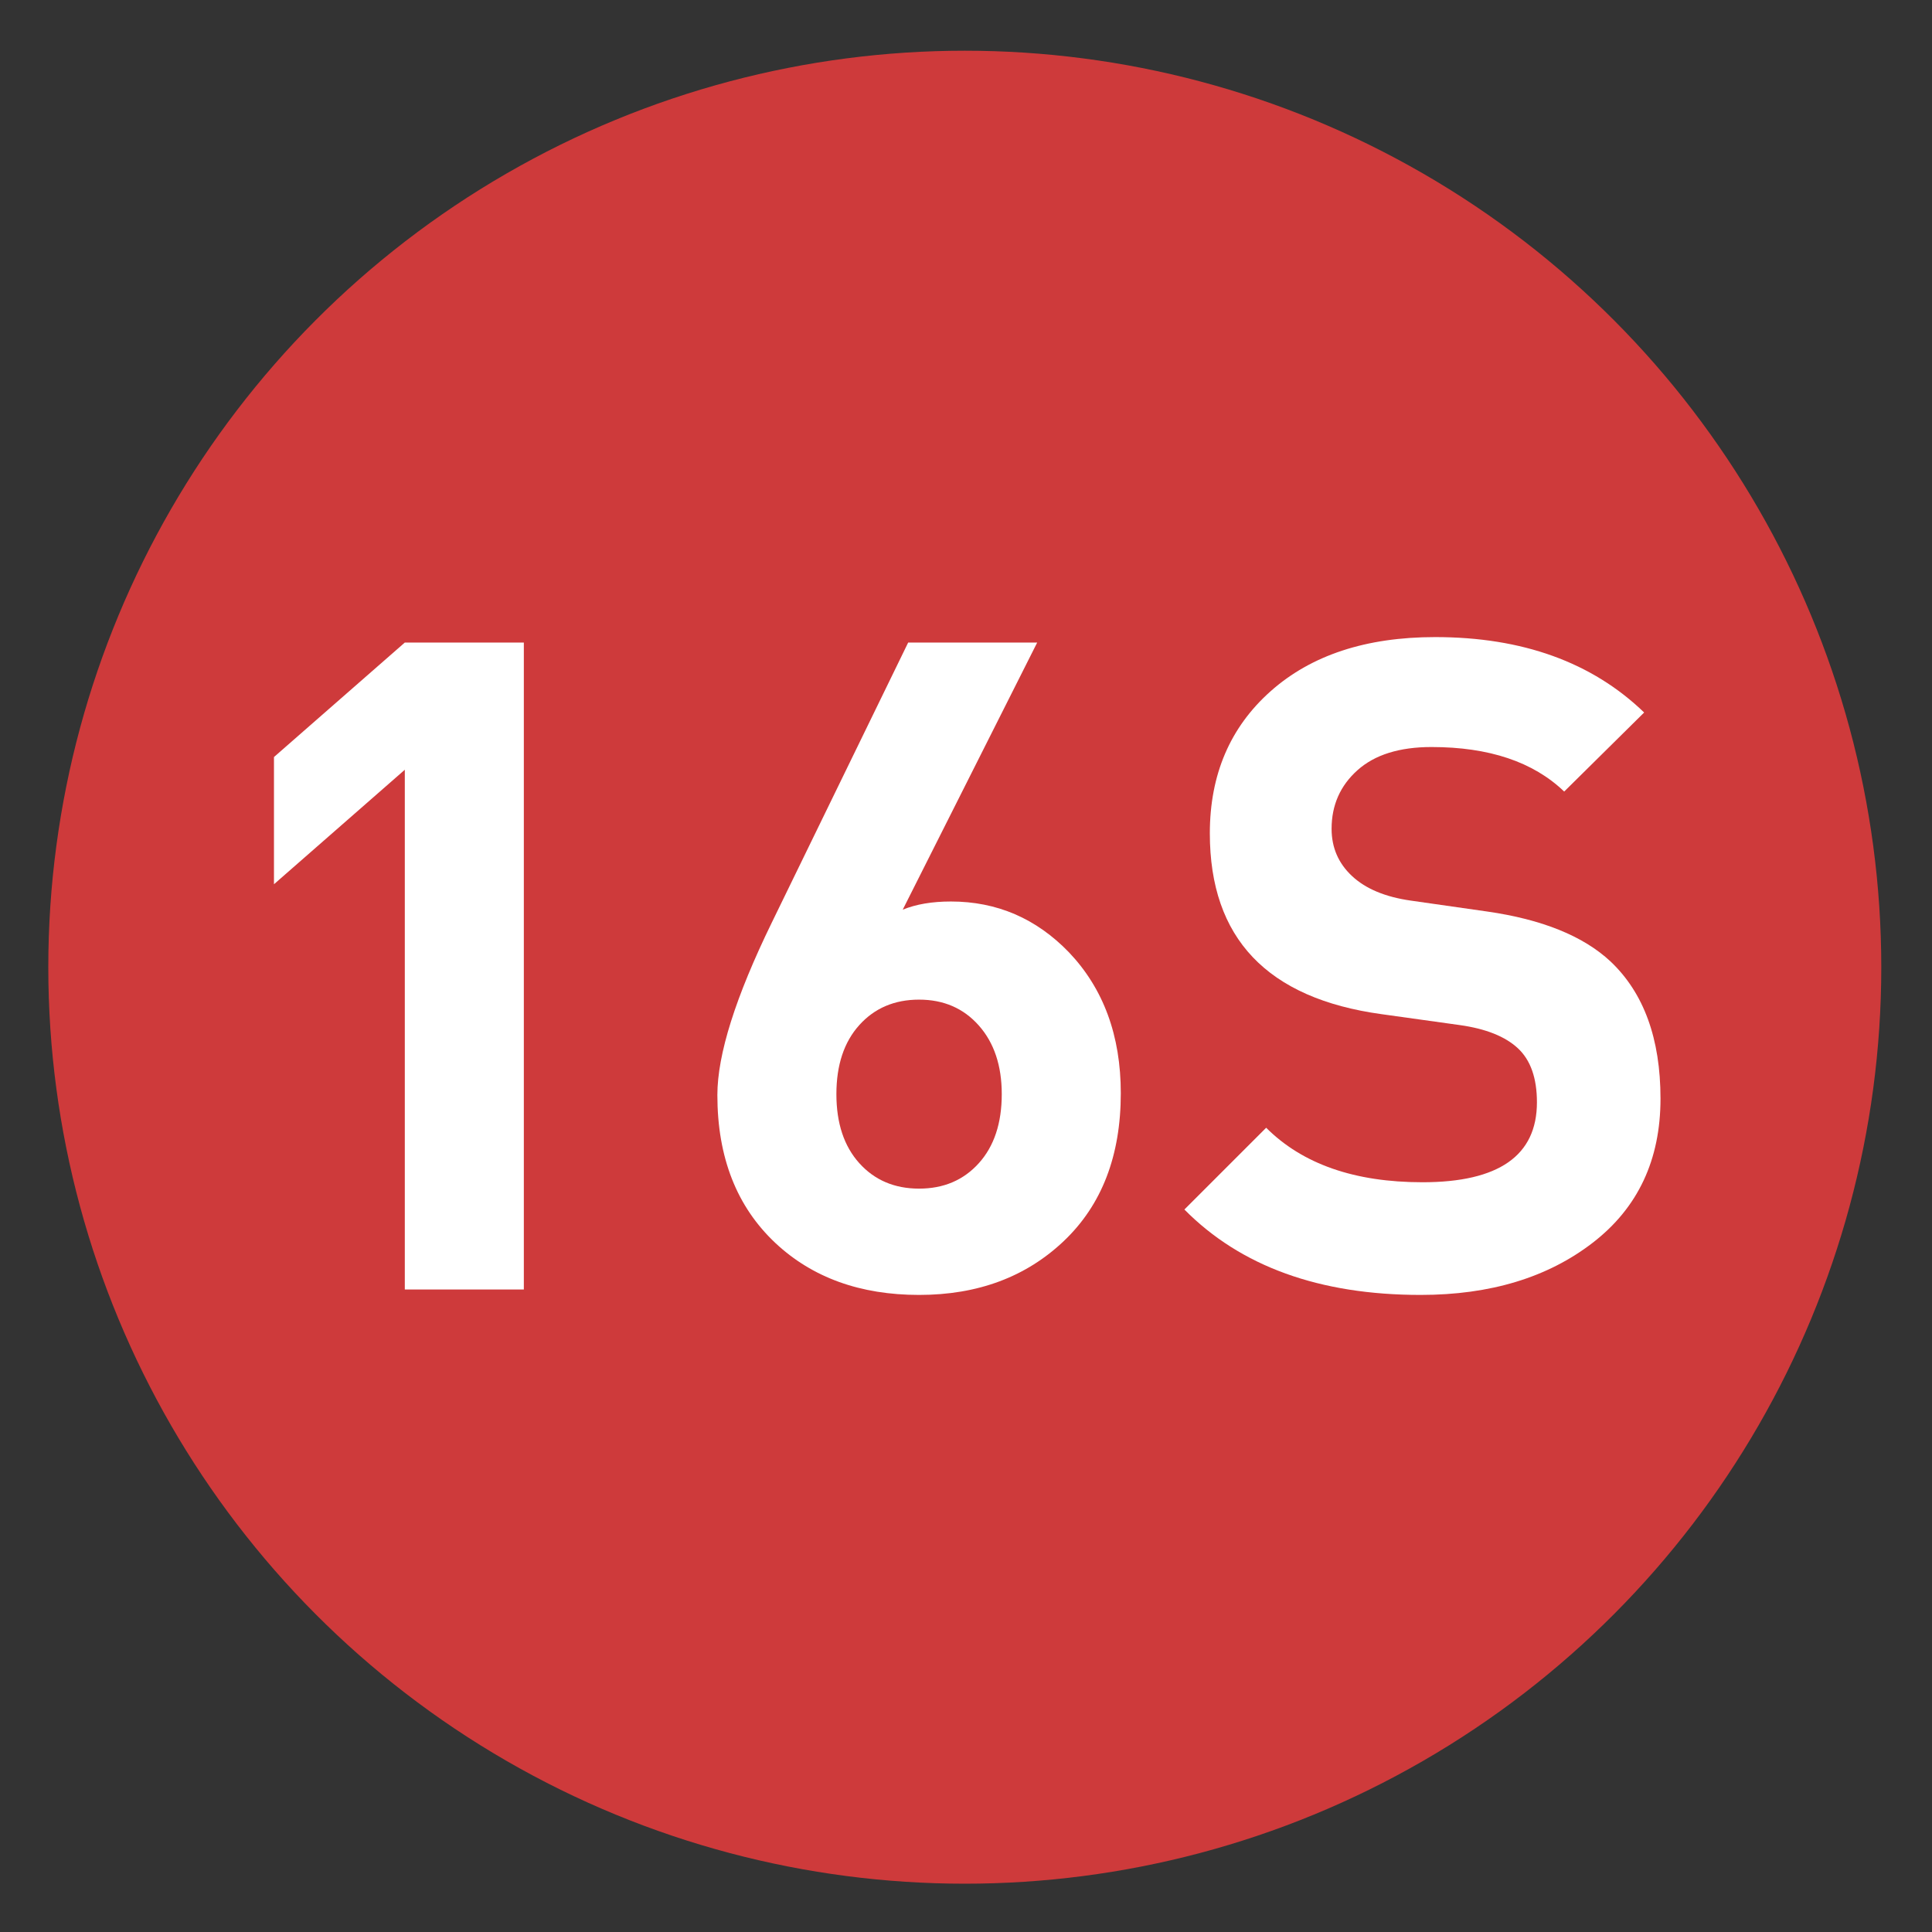
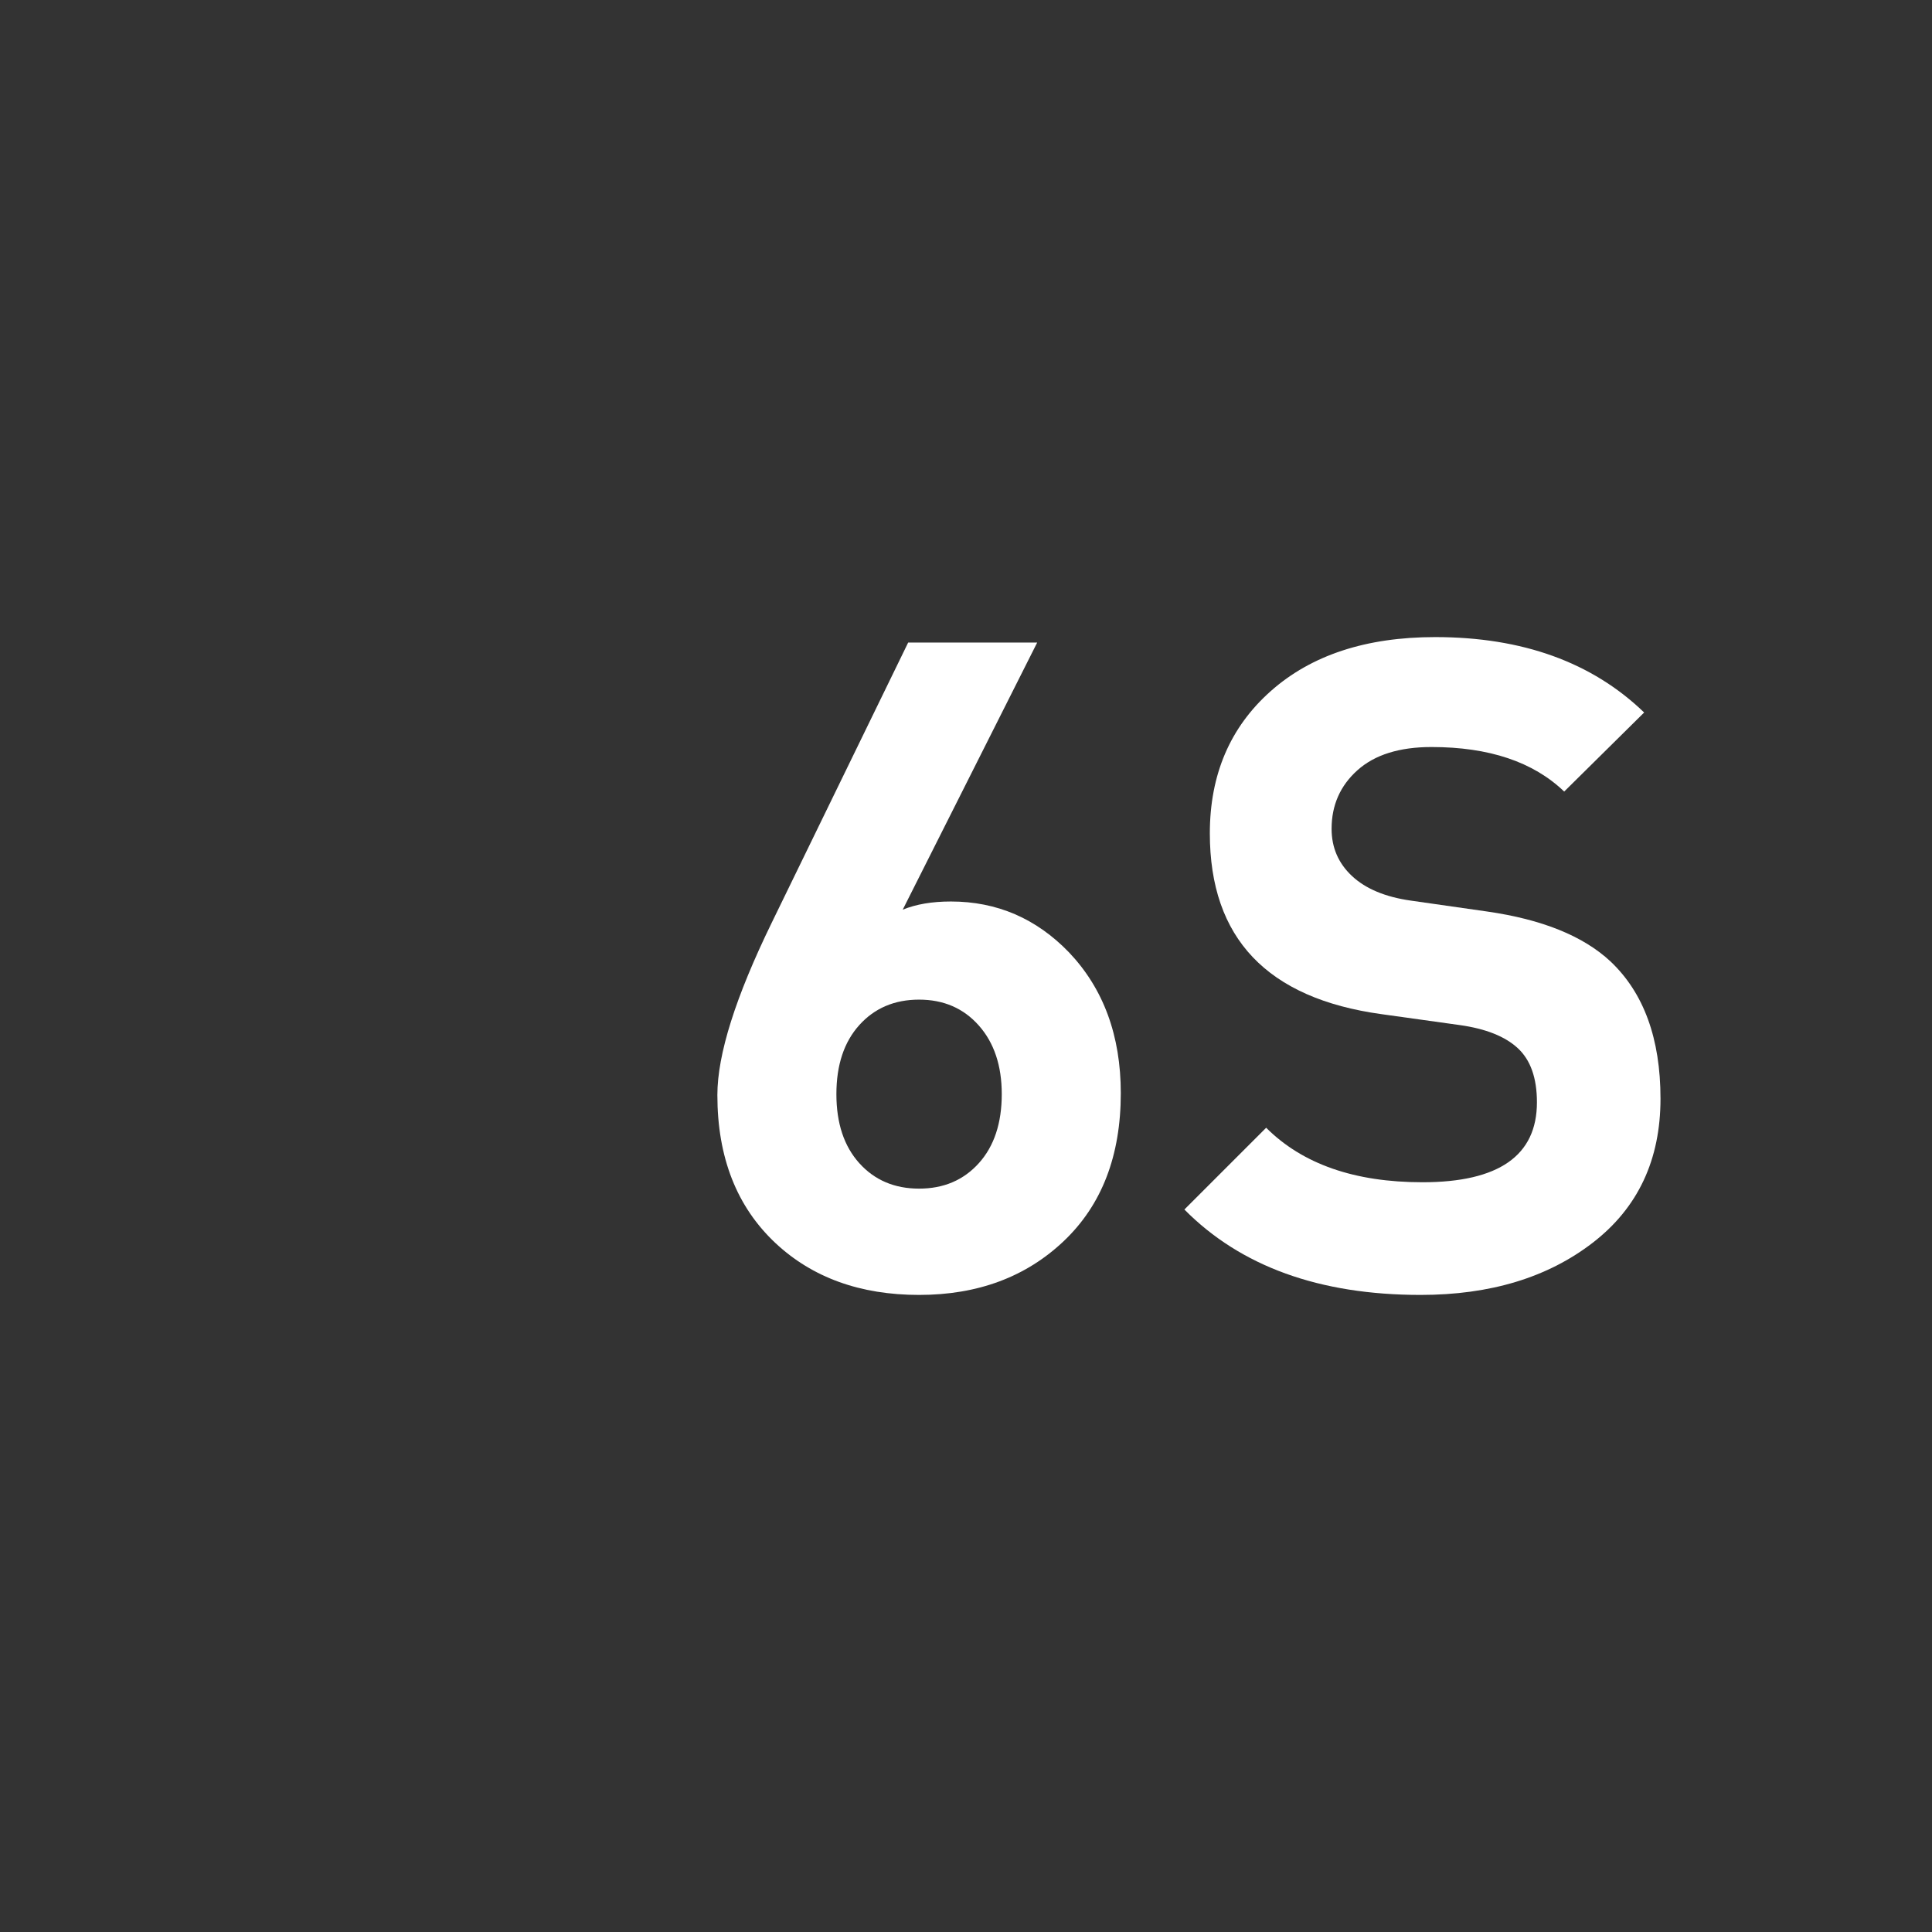
<svg xmlns="http://www.w3.org/2000/svg" xmlns:ns1="http://www.inkscape.org/namespaces/inkscape" xmlns:ns2="http://sodipodi.sourceforge.net/DTD/sodipodi-0.dtd" version="1.1" id="Layer_1" ns1:version="0.46" ns1:output_extension="org.inkscape.output.svg.inkscape" ns2:version="0.32" ns2:docname="20090101024514!Metro-M.svg" x="0px" y="0px" width="400px" height="400px" viewBox="0 0 400 400" enable-background="new 0 0 400 400" xml:space="preserve">
  <rect x="0" y="0" width="400" height="400" fill="#333333" stroke="none" />
  <defs>
    <ns1:perspective id="perspective10" ns1:persp3d-origin="200 : 133.33333 : 1" ns2:type="inkscape:persp3d" ns1:vp_x="0 : 200 : 1" ns1:vp_y="0 : 1000 : 0" ns1:vp_z="400 : 200 : 1">
		</ns1:perspective>
  </defs>
  <ns2:namedview id="base" ns1:window-y="0" ns1:window-x="207" ns1:window-width="1231" ns1:current-layer="Layer_1" ns1:pageopacity="0.0" ns1:pageshadow="2" ns1:window-height="942" gridtolerance="10.0" ns1:cx="126.90217" bordercolor="#666666" pagecolor="#ffffff" guidetolerance="10.0" showgrid="false" borderopacity="1.0" ns1:cy="200" ns1:zoom="1.165" objecttolerance="10.0">
	</ns2:namedview>
-   <circle fill="#CE3A3B" cx="199.75" cy="200.25" r="189.75" />
  <g>
-     <path fill="#FFFFFF" d="M108.456,266.972H83.812V159.369l-27.089,23.703v-26.336l27.089-23.703h24.644V266.972z" />
    <path fill="#FFFFFF" d="M232.049,226.339c0,12.918-3.922,23.108-11.758,30.568c-7.84,7.463-17.842,11.193-30.005,11.193   c-12.166,0-22.074-3.574-29.722-10.723c-8.027-7.524-12.04-17.745-12.04-30.663c0-8.4,3.762-20.316,11.287-35.742l28.217-57.94   h26.712L186.9,188.339c2.757-1.129,6.081-1.693,9.97-1.693c9.529,0,17.683,3.512,24.456,10.534   C228.475,204.705,232.049,214.426,232.049,226.339z M207.404,226.526c0-5.894-1.584-10.628-4.746-14.202   c-3.163-3.574-7.287-5.361-12.372-5.361s-9.212,1.757-12.375,5.267c-3.163,3.513-4.744,8.277-4.744,14.297   s1.582,10.787,4.744,14.297c3.163,3.513,7.29,5.268,12.375,5.268s9.209-1.755,12.372-5.268   C205.82,237.313,207.404,232.546,207.404,226.526z" />
    <path fill="#FFFFFF" d="M343.789,227.467c0,12.669-4.674,22.606-14.015,29.816c-9.345,7.214-21.228,10.817-35.647,10.817   c-20.946,0-37.248-5.894-48.911-17.684l16.931-16.93c7.524,7.524,18.309,11.286,32.355,11.286c15.803,0,23.703-5.517,23.703-16.554   c0-5.015-1.316-8.747-3.95-11.193c-2.634-2.445-6.649-4.044-12.04-4.797l-16.178-2.257c-23.703-3.26-35.554-15.737-35.554-37.436   c0-12.163,4.2-21.978,12.604-29.44c8.401-7.46,19.753-11.193,34.05-11.193c18.059,0,32.479,5.206,43.266,15.614l-16.554,16.366   c-6.396-6.143-15.552-9.218-27.465-9.218c-6.649,0-11.757,1.599-15.331,4.797c-3.574,3.198-5.361,7.243-5.361,12.134   c0,3.889,1.41,7.148,4.232,9.782c2.821,2.634,6.865,4.327,12.133,5.079l15.803,2.258c11.41,1.631,19.939,5.079,25.584,10.346   C340.338,205.584,343.789,215.052,343.789,227.467z" />
  </g>
</svg>